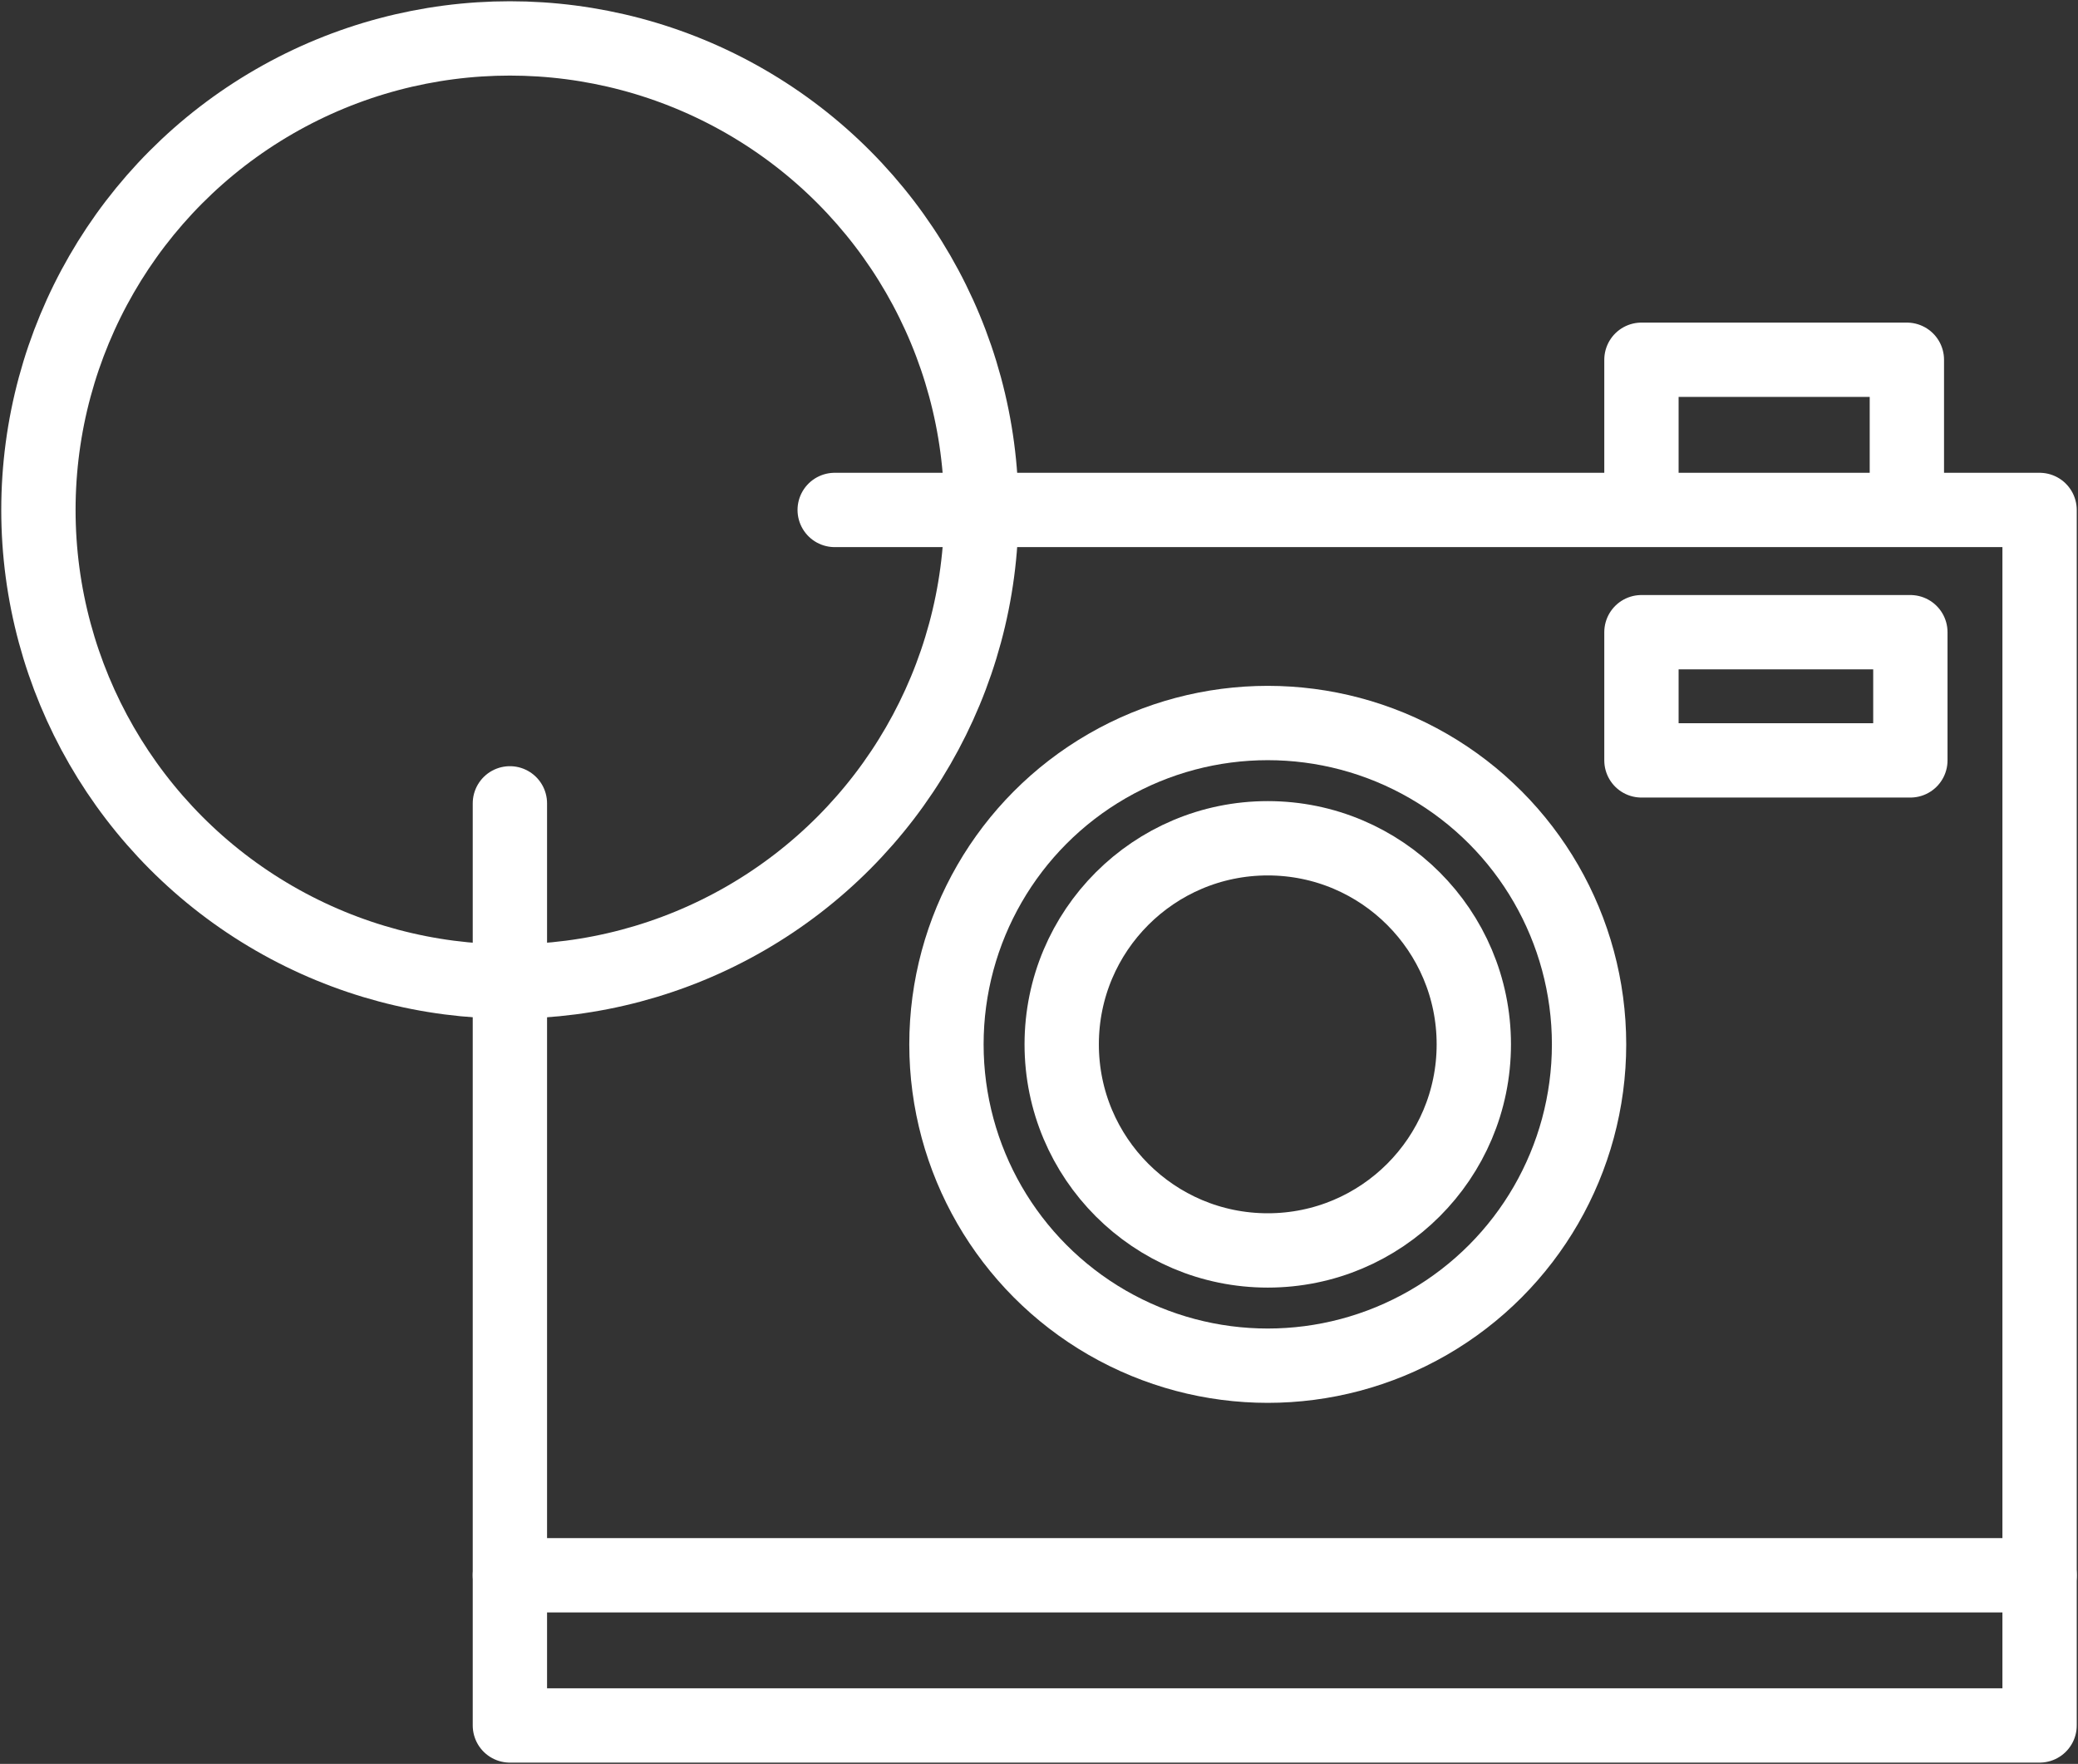
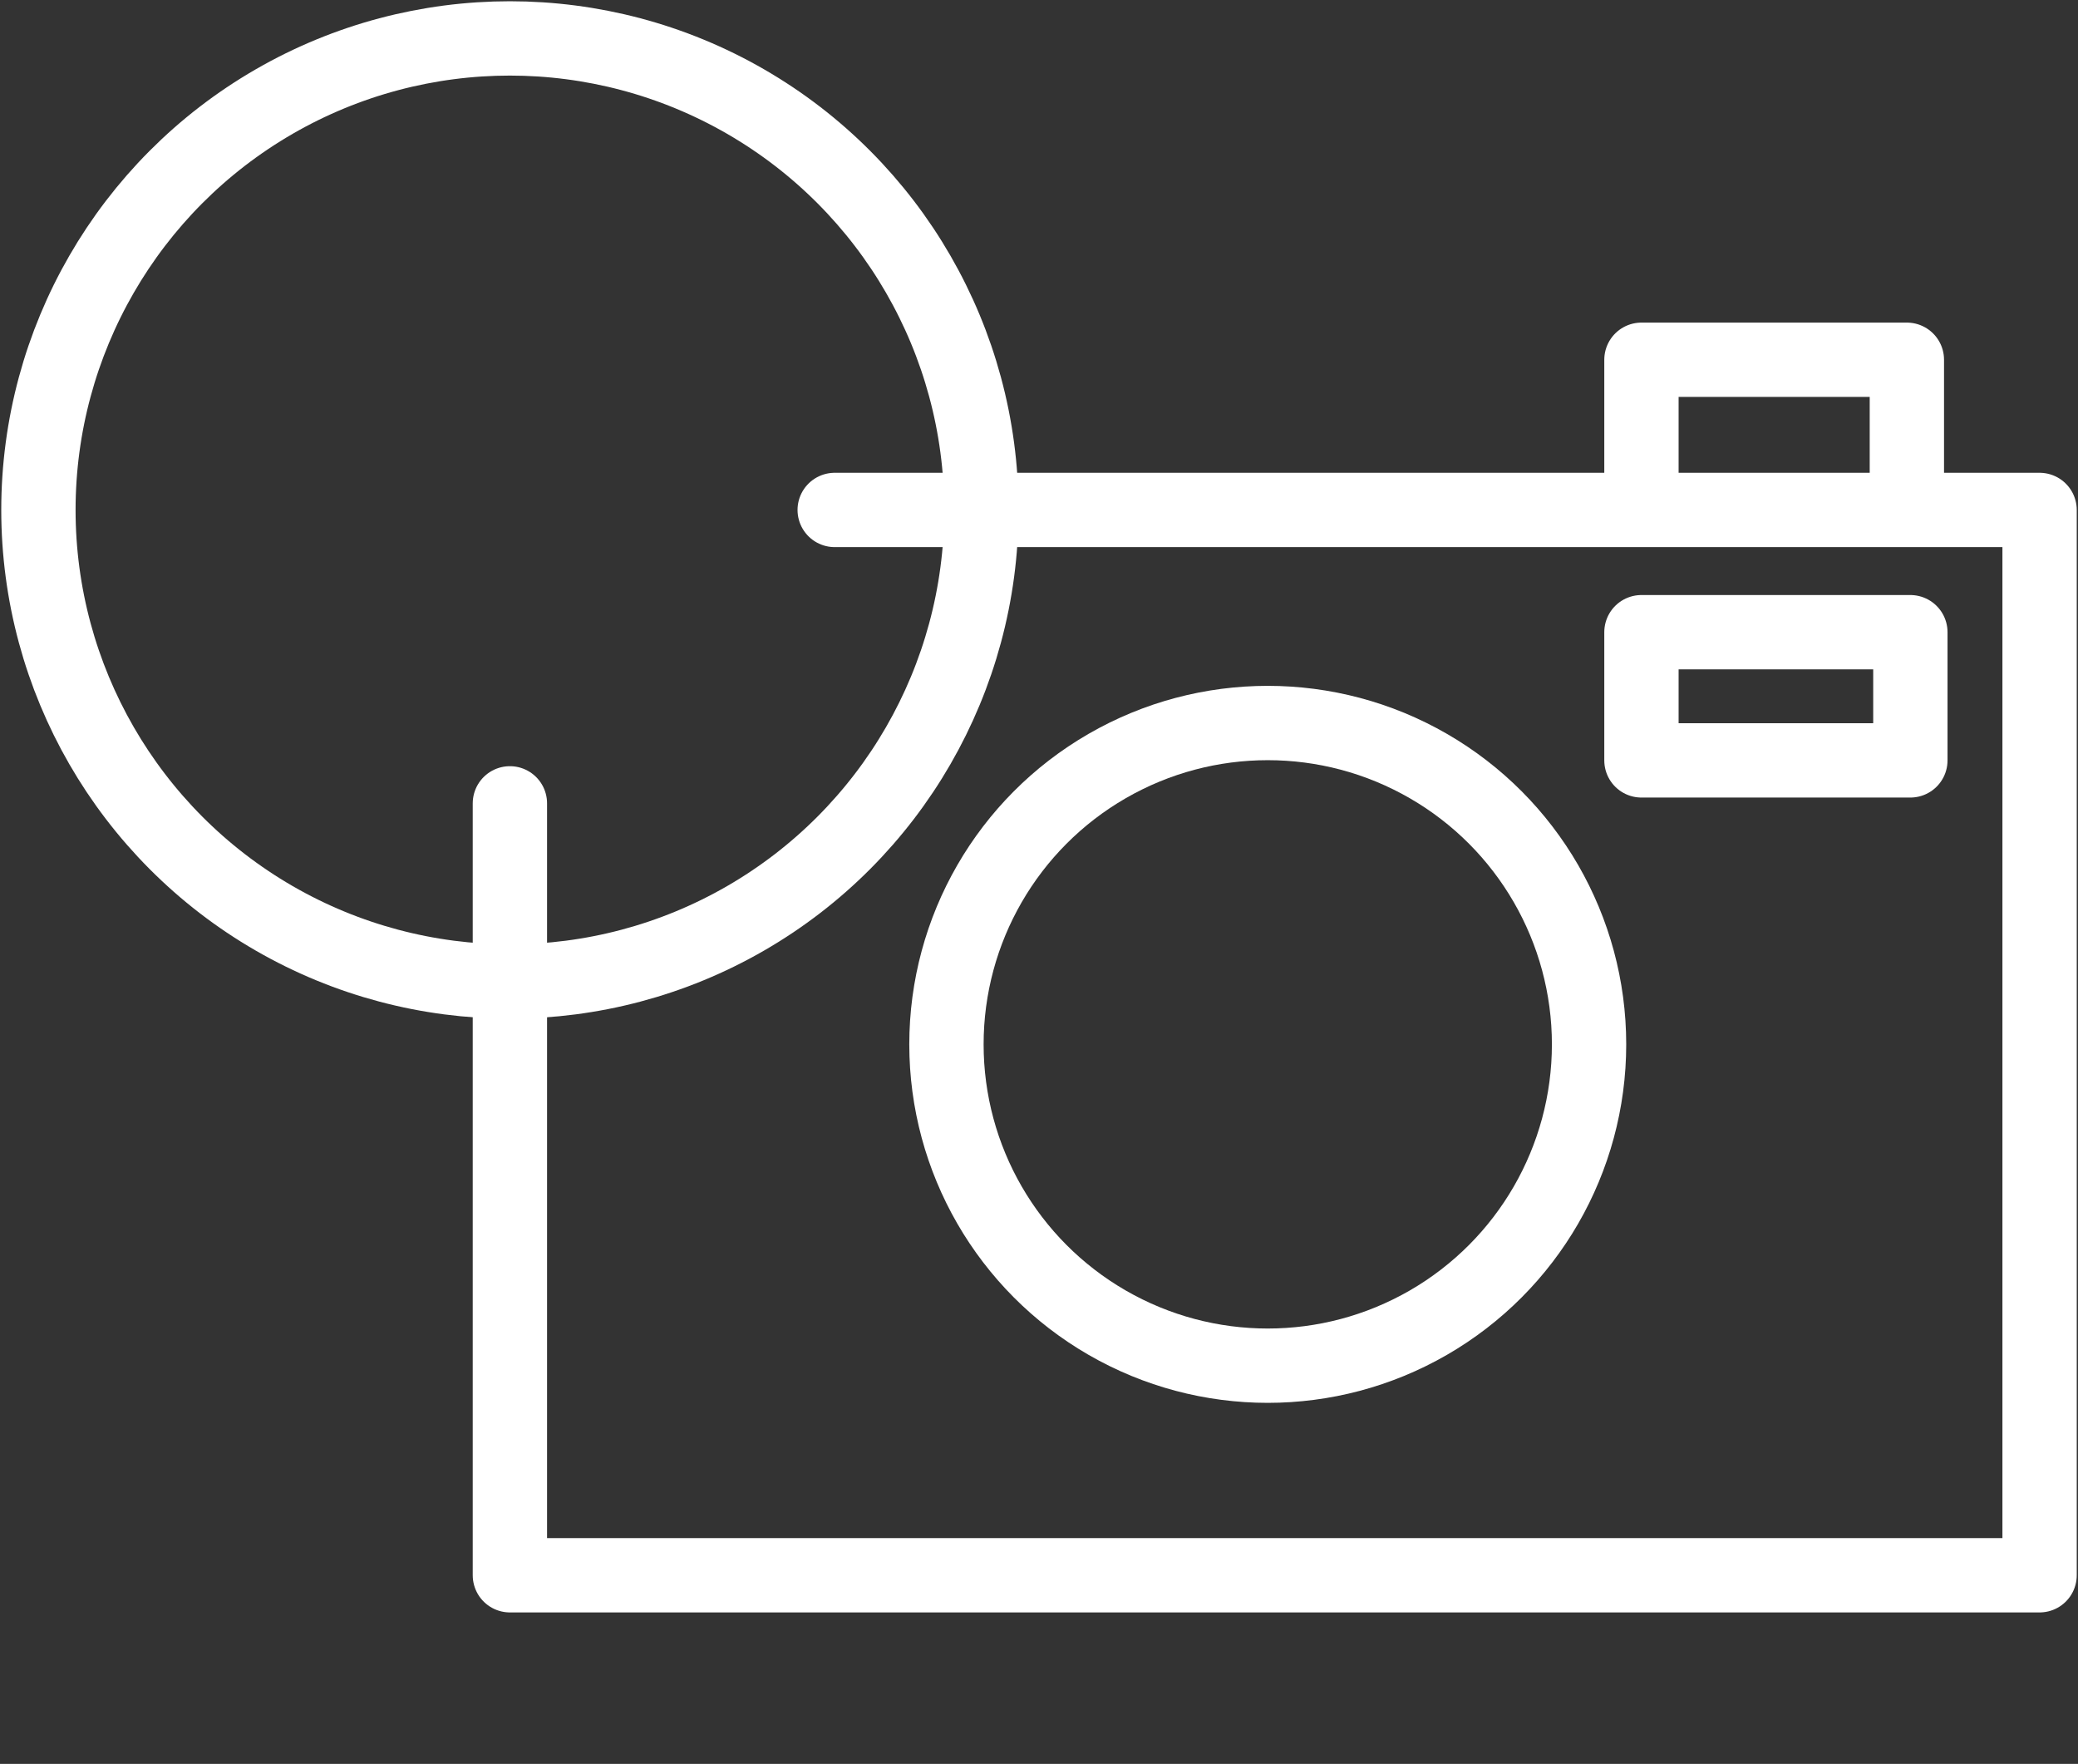
<svg xmlns="http://www.w3.org/2000/svg" width="59.5" height="50.5" viewBox="0 0 59.5 50.5">
  <rect x="0" y="0" width="59.5" height="50.5" fill="#333333" stroke="none" />
  <g>
    <polyline points="23.9 14.6 58.4 14.6 58.4 45.1 14.6 45.1 14.6 23" style="fill: none;stroke: #fff;stroke-linecap: round;stroke-linejoin: round;stroke-width: 2.128px" />
    <circle cx="14.6" cy="14.6" r="13.5" style="fill: none;stroke: #fff;stroke-linecap: round;stroke-linejoin: round;stroke-width: 2.128px" />
    <circle cx="36.3" cy="29.9" r="9.2" style="fill: none;stroke: #fff;stroke-linecap: round;stroke-linejoin: round;stroke-width: 2.128px" />
-     <circle cx="36.3" cy="29.9" r="5.9" style="fill: none;stroke: #fff;stroke-linecap: round;stroke-linejoin: round;stroke-width: 2.128px" />
    <rect x="47" y="18.1" width="7.7" height="3.67" style="fill: none;stroke: #fff;stroke-linecap: round;stroke-linejoin: round;stroke-width: 2.128px" />
    <polyline points="47 14 47 10.3 54.6 10.3 54.6 14" style="fill: none;stroke: #fff;stroke-linecap: round;stroke-linejoin: round;stroke-width: 2.128px" />
-     <polyline points="14.6 45.1 14.6 49.4 58.4 49.4 58.4 45.1" style="fill: none;stroke: #fff;stroke-linecap: round;stroke-linejoin: round;stroke-width: 2.128px" />
  </g>
</svg>